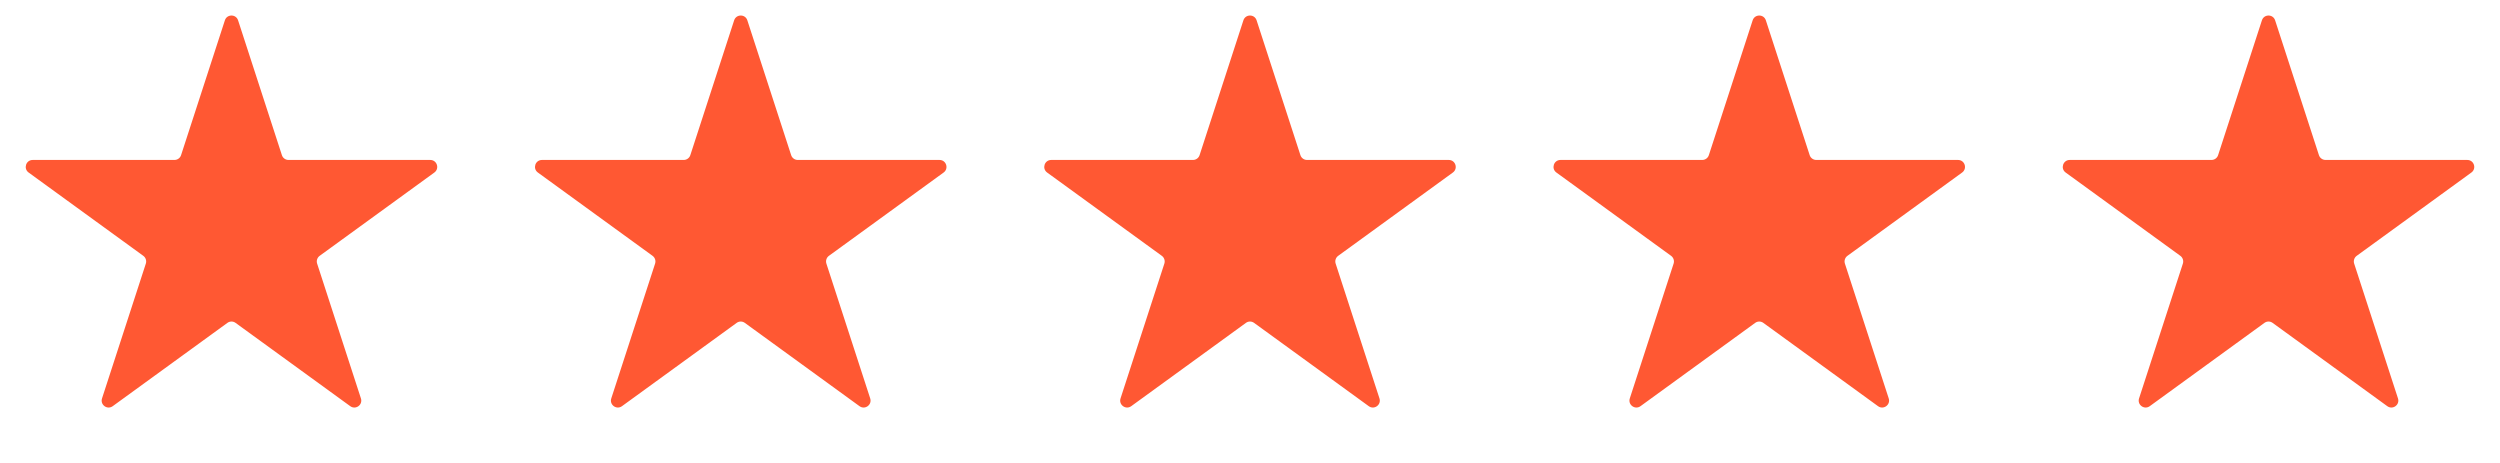
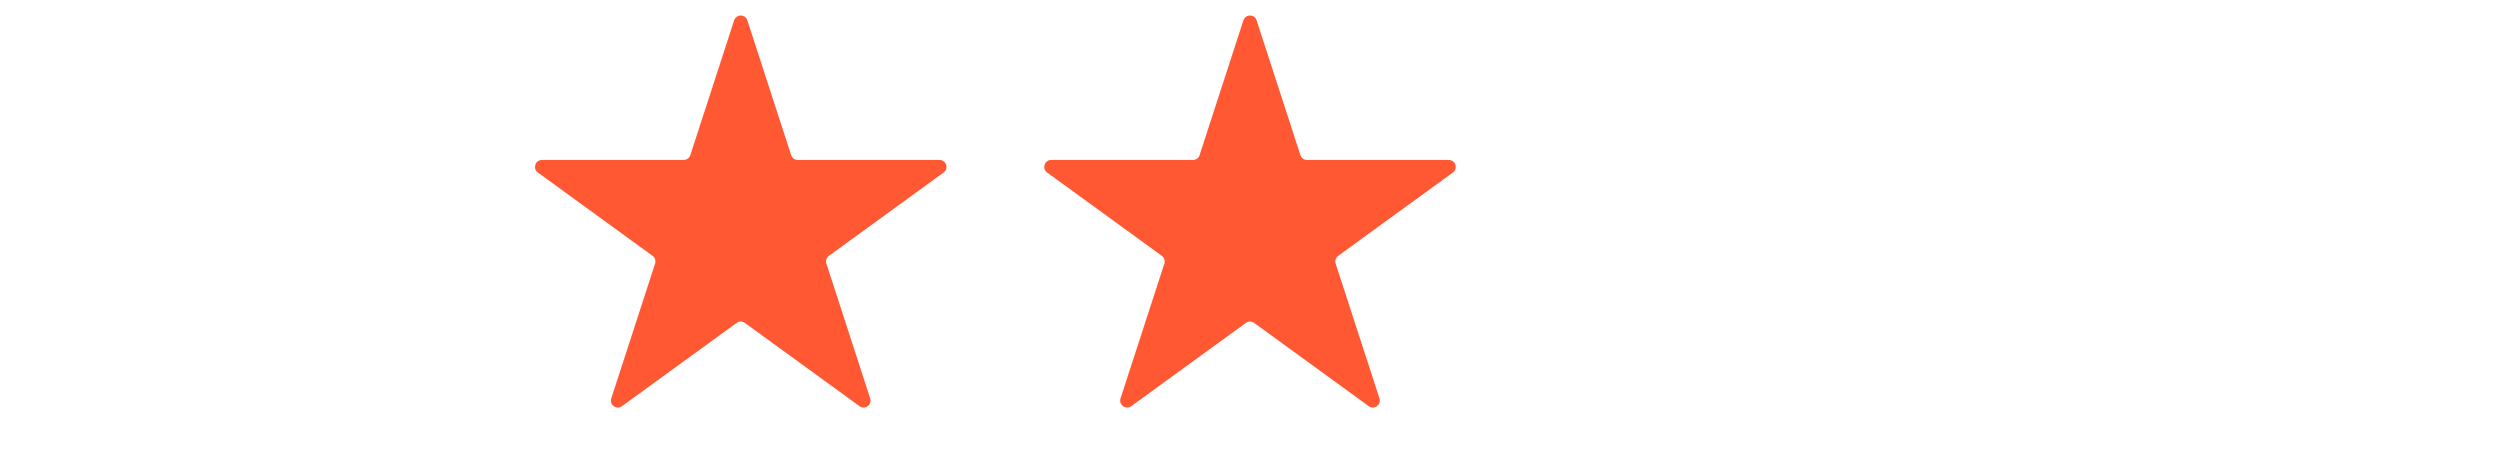
<svg xmlns="http://www.w3.org/2000/svg" width="108" height="20" viewBox="0 0 108 20" fill="none">
-   <path d="M9.715 0.878C9.804 0.602 10.195 0.602 10.285 0.878L12.178 6.703C12.218 6.826 12.333 6.91 12.463 6.91H18.587C18.878 6.91 18.999 7.282 18.764 7.453L13.809 11.052C13.704 11.129 13.66 11.264 13.7 11.388L15.592 17.212C15.682 17.488 15.366 17.718 15.131 17.547L10.176 13.948C10.071 13.871 9.929 13.871 9.824 13.948L4.869 17.547C4.634 17.718 4.318 17.488 4.407 17.212L6.3 11.388C6.34 11.264 6.296 11.129 6.191 11.052L1.236 7.453C1.001 7.282 1.122 6.91 1.413 6.91H7.537C7.667 6.91 7.782 6.826 7.822 6.703L9.715 0.878Z" fill="#FF5833" />
  <path d="M31.715 0.878C31.805 0.602 32.196 0.602 32.285 0.878L34.178 6.703C34.218 6.826 34.333 6.91 34.463 6.91H40.587C40.878 6.91 40.999 7.282 40.764 7.453L35.809 11.052C35.704 11.129 35.66 11.264 35.7 11.388L37.593 17.212C37.682 17.488 37.366 17.718 37.131 17.547L32.176 13.948C32.071 13.871 31.929 13.871 31.824 13.948L26.869 17.547C26.634 17.718 26.318 17.488 26.407 17.212L28.3 11.388C28.34 11.264 28.296 11.129 28.191 11.052L23.236 7.453C23.001 7.282 23.122 6.91 23.413 6.91H29.537C29.667 6.91 29.782 6.826 29.822 6.703L31.715 0.878Z" fill="#FF5833" />
  <path d="M53.715 0.878C53.804 0.602 54.196 0.602 54.285 0.878L56.178 6.703C56.218 6.826 56.333 6.91 56.463 6.91H62.587C62.878 6.91 62.999 7.282 62.764 7.453L57.809 11.052C57.704 11.129 57.66 11.264 57.7 11.388L59.593 17.212C59.682 17.488 59.366 17.718 59.131 17.547L54.176 13.948C54.071 13.871 53.929 13.871 53.824 13.948L48.869 17.547C48.634 17.718 48.318 17.488 48.407 17.212L50.3 11.388C50.34 11.264 50.296 11.129 50.191 11.052L45.236 7.453C45.001 7.282 45.122 6.91 45.413 6.91H51.537C51.667 6.91 51.782 6.826 51.822 6.703L53.715 0.878Z" fill="#FF5833" />
-   <path d="M75.715 0.878C75.805 0.602 76.195 0.602 76.285 0.878L78.178 6.703C78.218 6.826 78.333 6.91 78.463 6.91H84.587C84.878 6.91 84.999 7.282 84.764 7.453L79.809 11.052C79.704 11.129 79.66 11.264 79.7 11.388L81.593 17.212C81.682 17.488 81.366 17.718 81.131 17.547L76.176 13.948C76.071 13.871 75.929 13.871 75.824 13.948L70.869 17.547C70.634 17.718 70.318 17.488 70.407 17.212L72.3 11.388C72.34 11.264 72.296 11.129 72.191 11.052L67.236 7.453C67.001 7.282 67.122 6.91 67.413 6.91H73.537C73.667 6.91 73.782 6.826 73.822 6.703L75.715 0.878Z" fill="#FF5833" />
-   <path d="M97.715 0.878C97.805 0.602 98.195 0.602 98.285 0.878L100.178 6.703C100.218 6.826 100.333 6.91 100.463 6.91H106.587C106.878 6.91 106.999 7.282 106.764 7.453L101.809 11.052C101.704 11.129 101.66 11.264 101.7 11.388L103.593 17.212C103.682 17.488 103.366 17.718 103.131 17.547L98.176 13.948C98.071 13.871 97.929 13.871 97.824 13.948L92.869 17.547C92.634 17.718 92.318 17.488 92.407 17.212L94.3 11.388C94.34 11.264 94.296 11.129 94.191 11.052L89.236 7.453C89.001 7.282 89.122 6.91 89.413 6.91H95.537C95.667 6.91 95.782 6.826 95.822 6.703L97.715 0.878Z" fill="#FF5833" />
</svg>